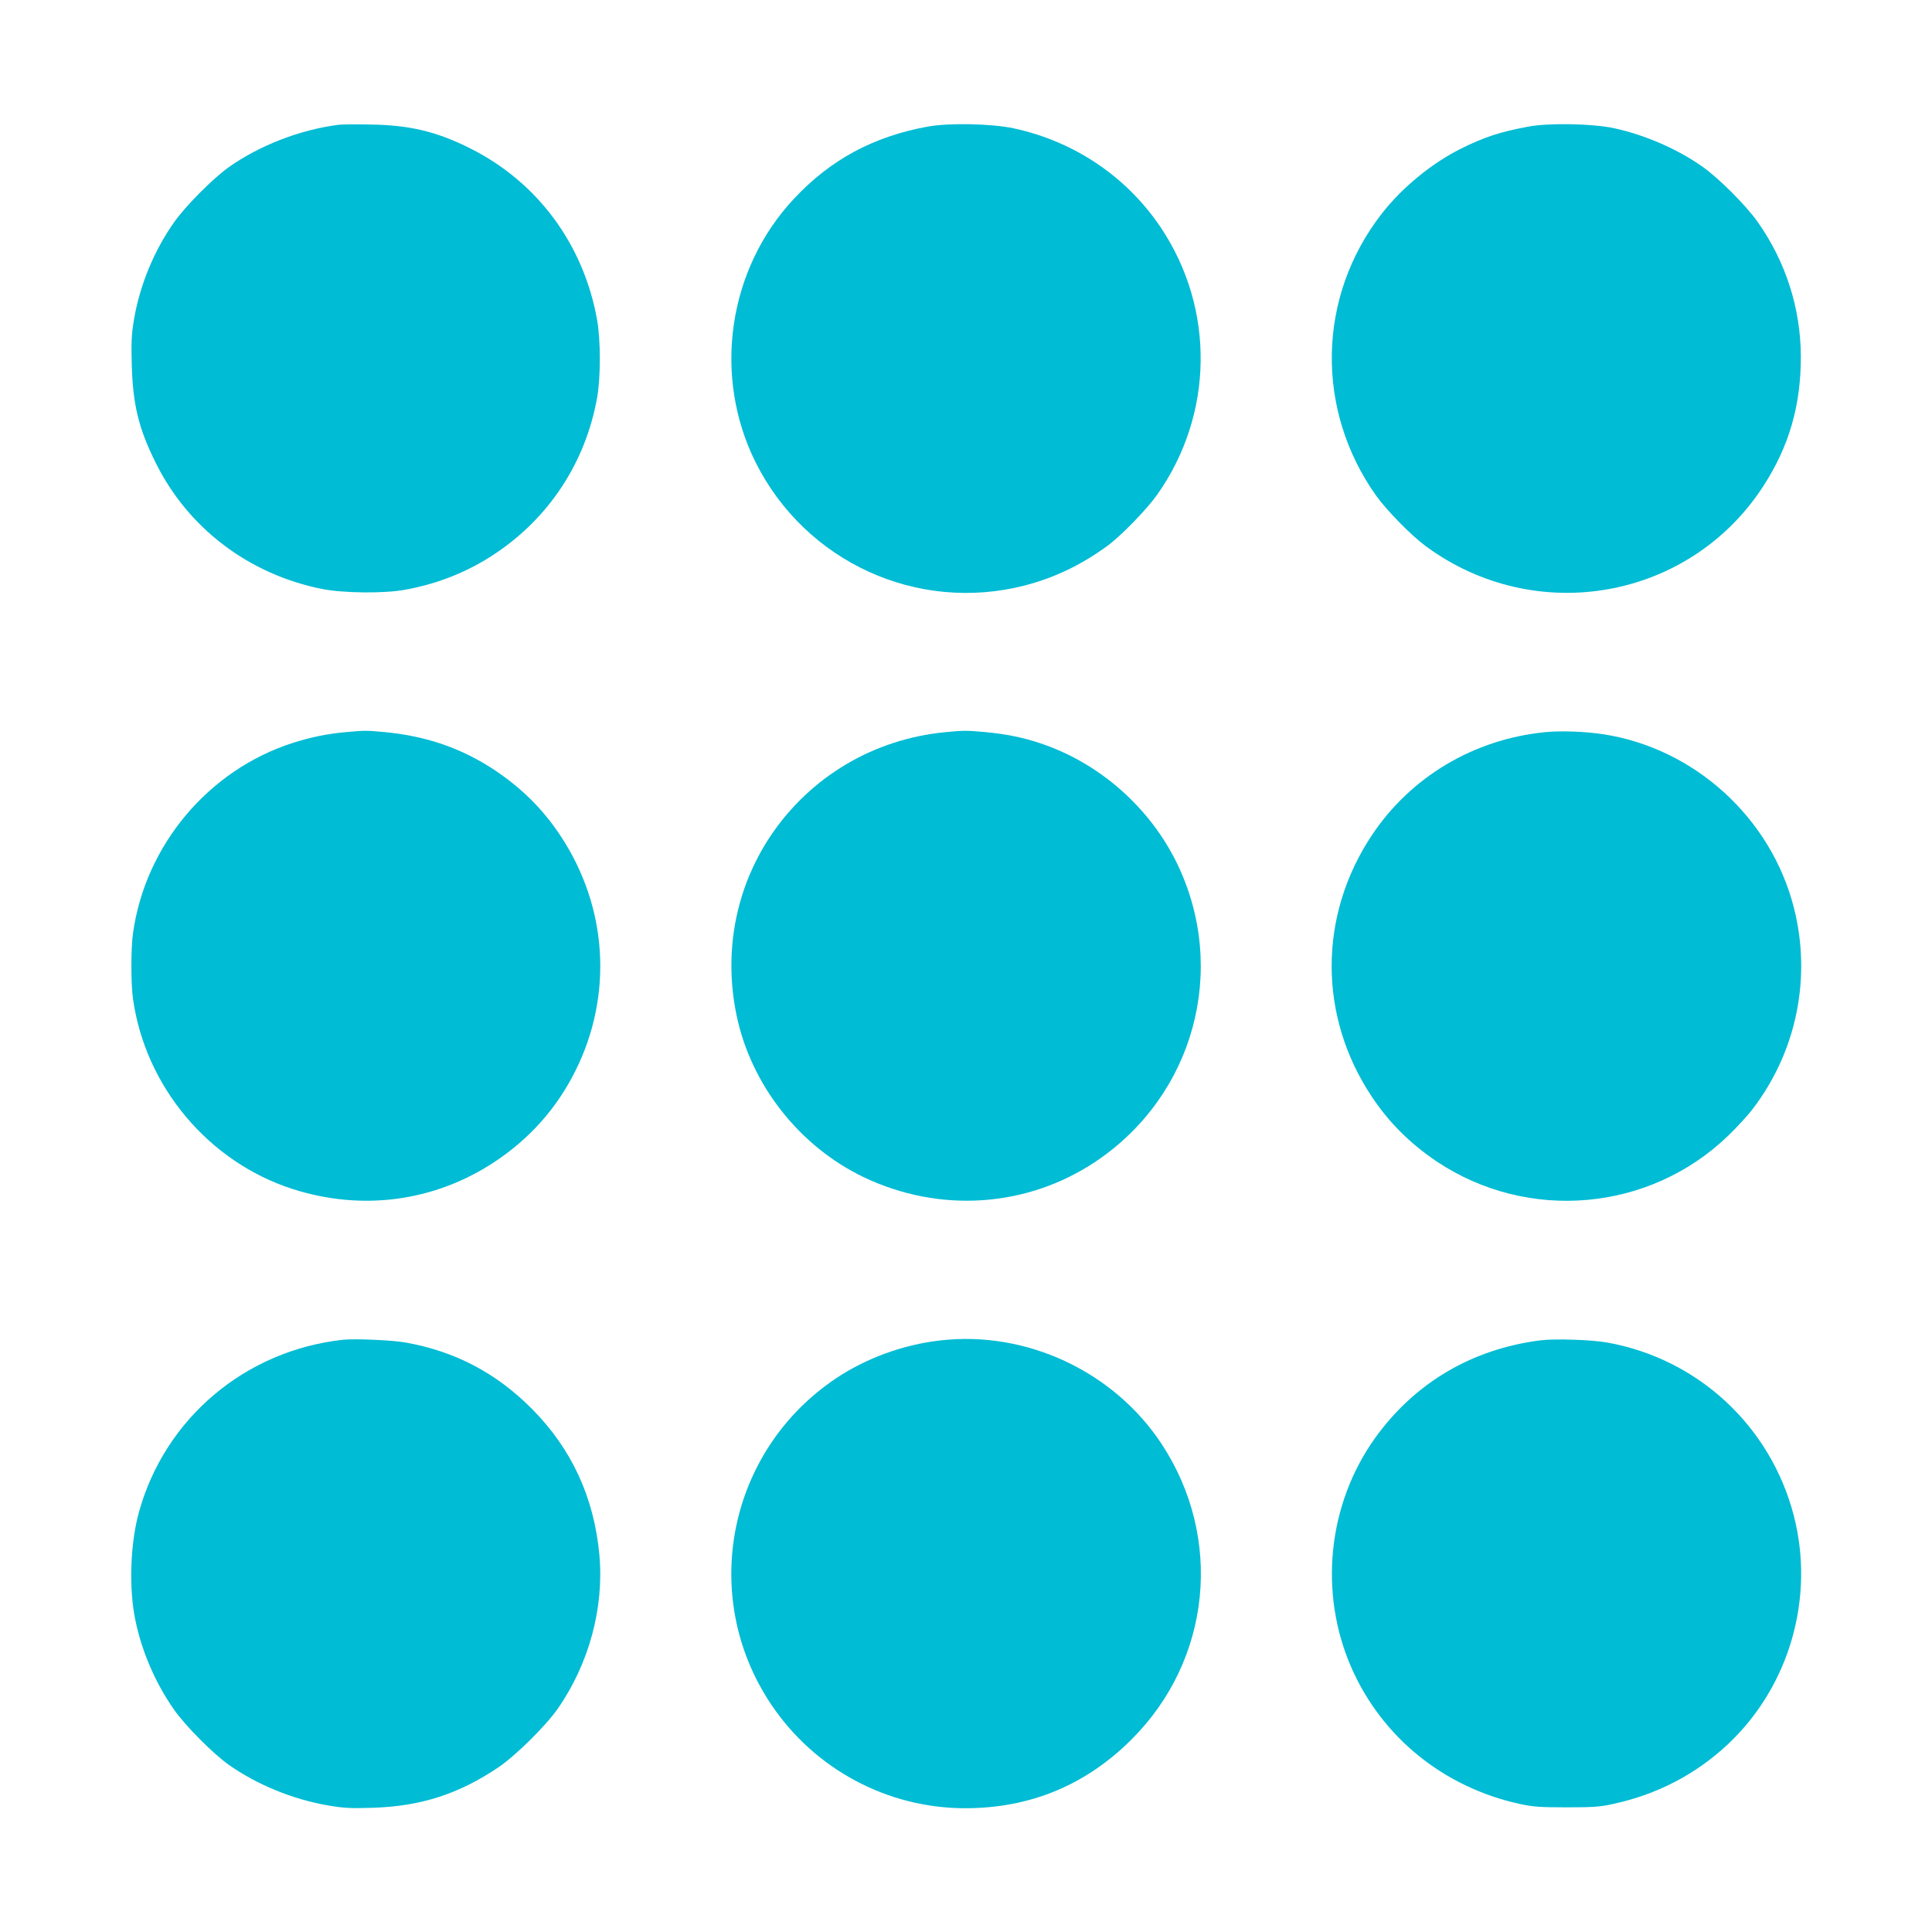
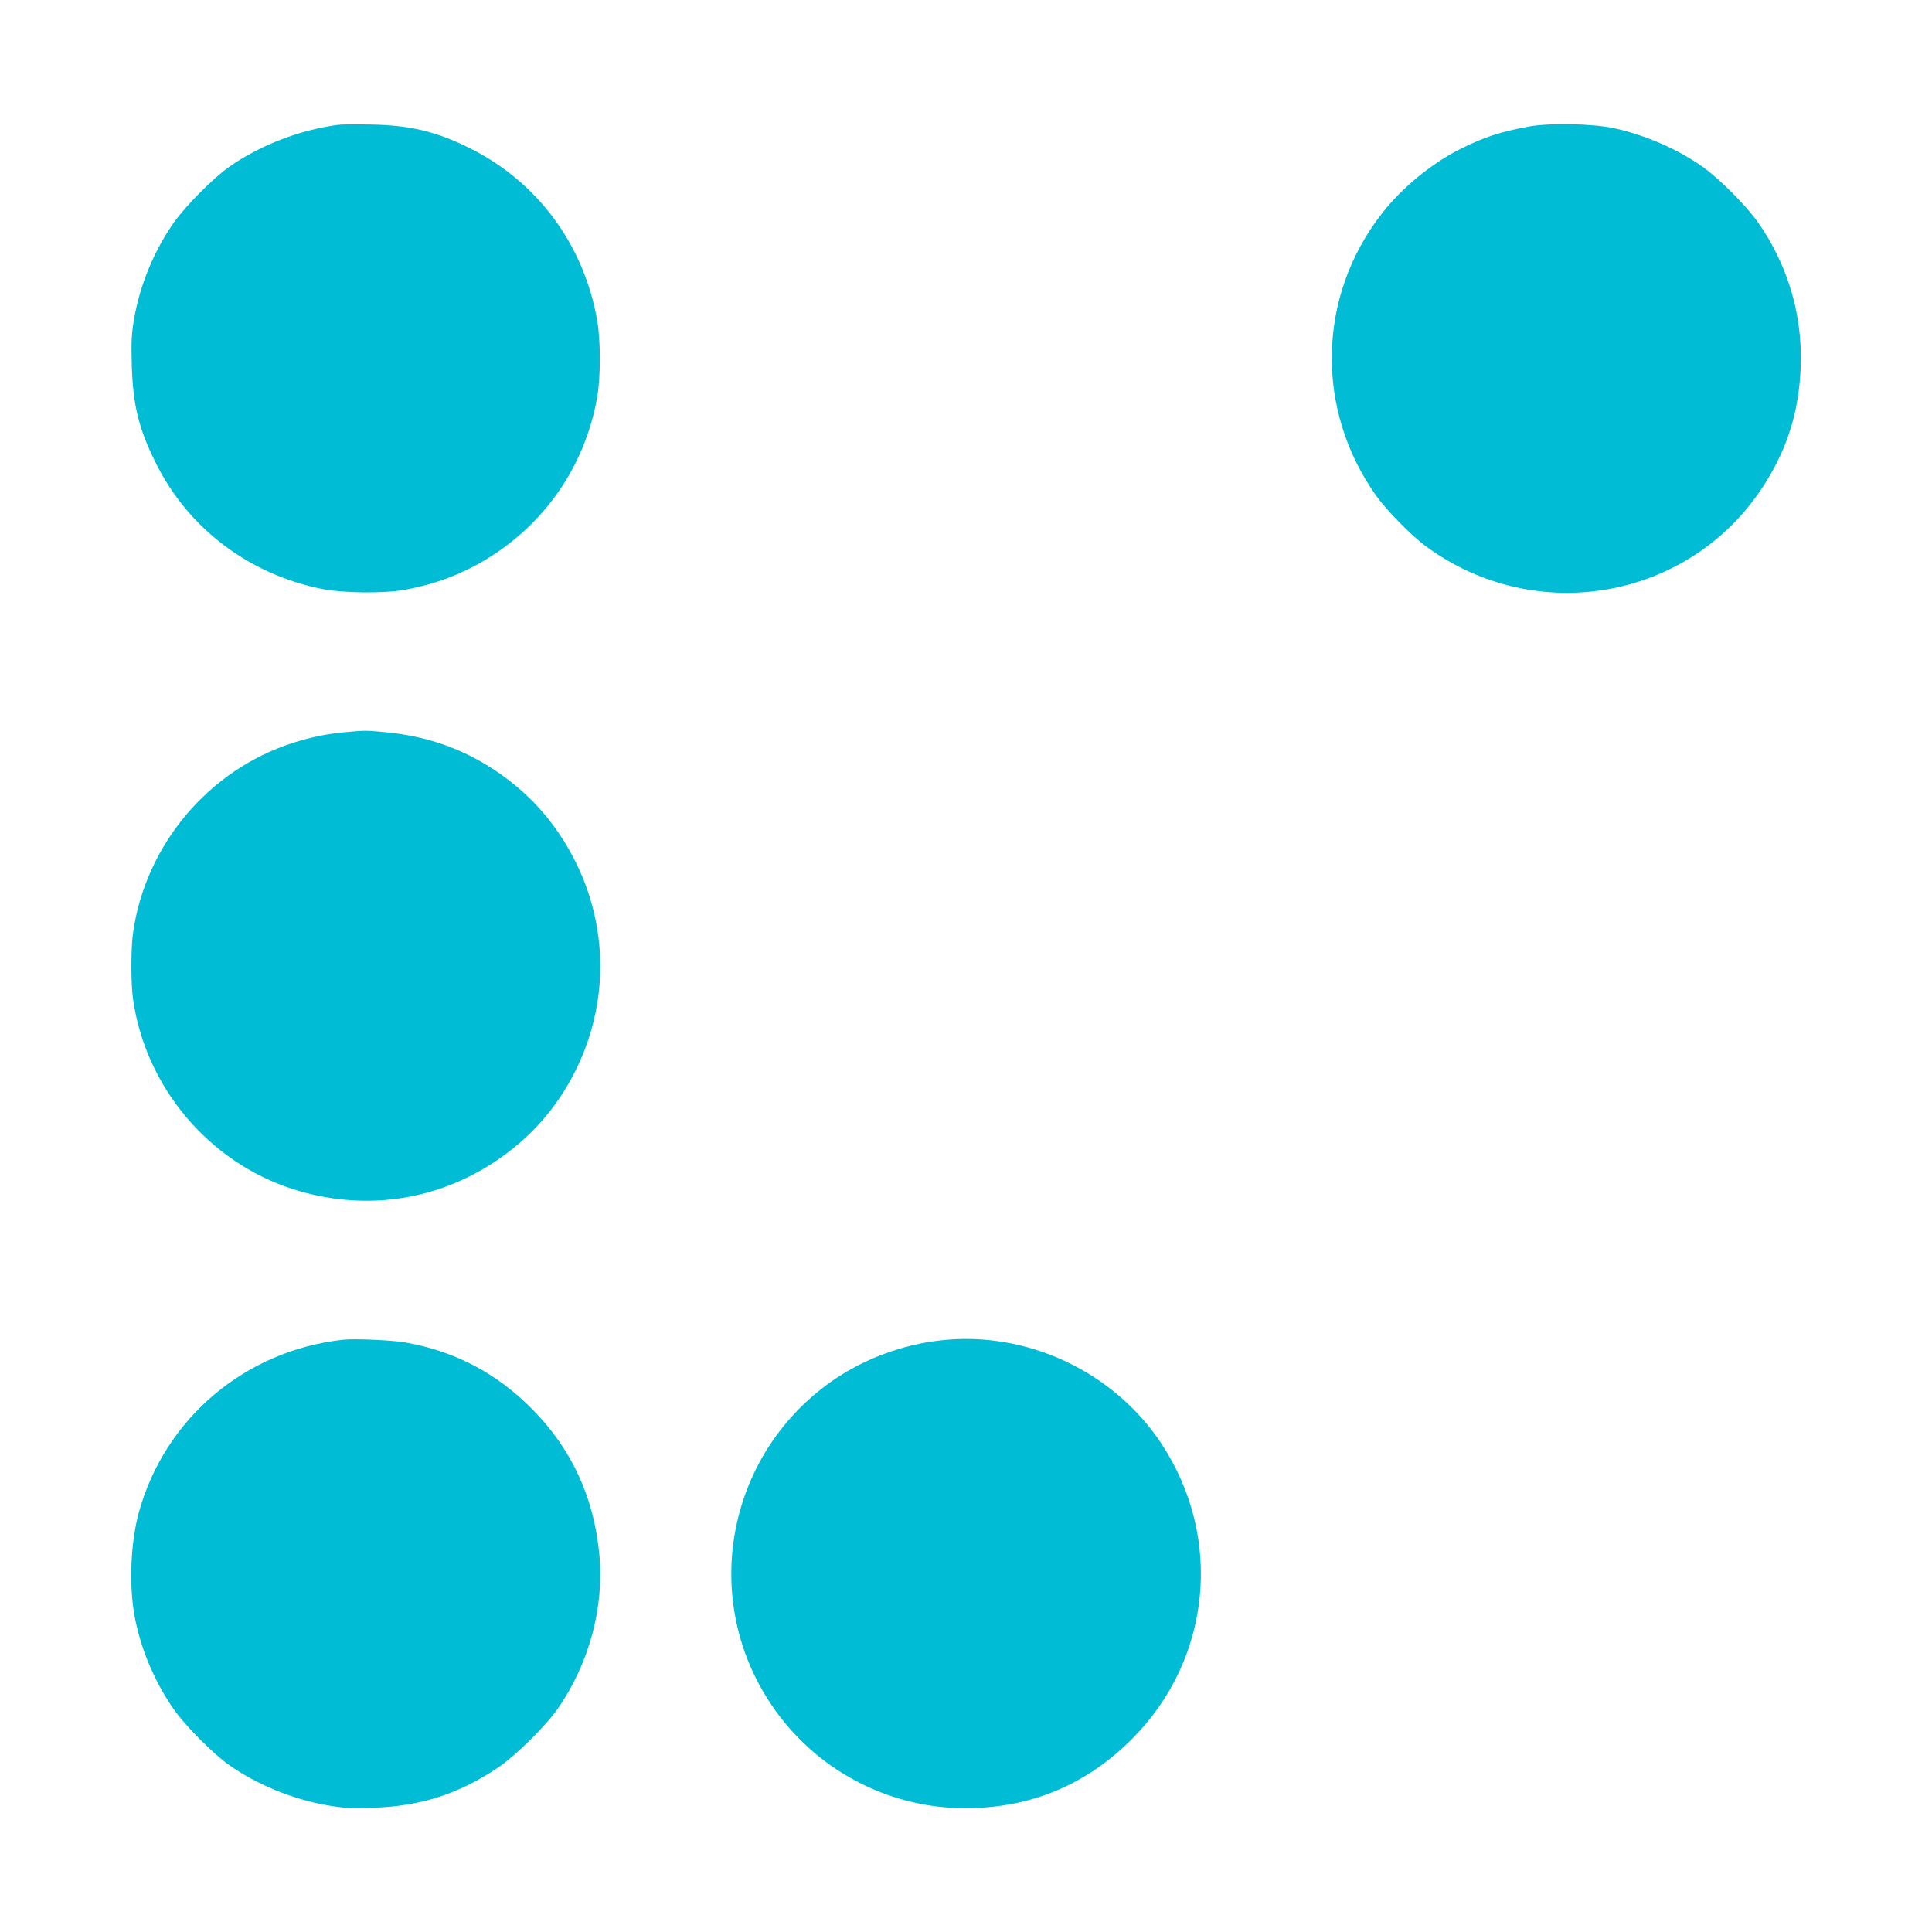
<svg xmlns="http://www.w3.org/2000/svg" version="1.0" width="1280pt" height="1280pt" viewBox="0 0 1280 1280" preserveAspectRatio="xMidYMid meet">
  <g transform="translate(0,1280) scale(0.1,-0.1)" fill="#00bcd4" stroke="none">
    <path d="M2240 11973 c-253 -33 -520 -136 -725 -281 -106 -76 -285 -256 -362 -365 -133 -189 -226 -415 -265 -642 -17 -102 -19 -148 -15 -305 8 -263 45 -417 158 -645 214 -434 618 -740 1102 -837 143 -28 412 -31 552 -5 219 40 418 120 597 240 358 239 598 606 674 1032 24 133 24 383 0 515 -89 501 -395 914 -841 1137 -221 111 -399 154 -660 158 -99 2 -196 1 -215 -2z" />
-     <path d="M6145 11961 c-359 -66 -642 -218 -885 -478 -438 -468 -540 -1174 -253 -1748 331 -659 1071 -997 1782 -814 193 50 369 133 543 259 91 65 263 242 335 343 375 531 384 1231 24 1769 -226 337 -572 571 -976 658 -144 31 -430 37 -570 11z" />
    <path d="M10125 11961 c-188 -35 -291 -69 -448 -147 -193 -97 -388 -257 -522 -429 -428 -549 -443 -1299 -37 -1870 69 -96 231 -262 326 -332 729 -539 1750 -358 2239 397 171 264 249 536 248 860 -1 317 -100 625 -284 887 -77 110 -256 289 -364 366 -167 119 -384 213 -591 258 -142 30 -430 36 -567 10z" />
-     <path d="M2287 7949 c-115 -10 -229 -33 -347 -71 -559 -179 -978 -678 -1059 -1262 -14 -100 -14 -332 0 -432 81 -583 501 -1083 1059 -1262 461 -147 939 -83 1338 181 232 154 411 355 534 602 251 502 214 1088 -100 1560 -115 173 -252 310 -432 431 -221 147 -456 228 -735 254 -120 11 -129 11 -258 -1z" />
-     <path d="M6261 7949 c-474 -46 -894 -296 -1157 -689 -231 -347 -311 -770 -224 -1187 96 -461 417 -869 844 -1073 503 -239 1081 -200 1536 105 650 436 878 1268 540 1971 -182 376 -520 673 -915 802 -115 38 -222 59 -360 72 -121 11 -142 11 -264 -1z" />
-     <path d="M10235 7949 c-472 -47 -890 -297 -1147 -684 -354 -533 -354 -1198 0 -1730 114 -172 255 -312 432 -431 604 -402 1407 -331 1928 170 58 56 132 136 165 180 290 380 390 869 272 1332 -151 594 -656 1055 -1260 1149 -125 19 -283 25 -390 14z" />
+     <path d="M2287 7949 c-115 -10 -229 -33 -347 -71 -559 -179 -978 -678 -1059 -1262 -14 -100 -14 -332 0 -432 81 -583 501 -1083 1059 -1262 461 -147 939 -83 1338 181 232 154 411 355 534 602 251 502 214 1088 -100 1560 -115 173 -252 310 -432 431 -221 147 -456 228 -735 254 -120 11 -129 11 -258 -1" />
    <path d="M2275 3924 c-649 -70 -1183 -520 -1355 -1144 -53 -194 -66 -465 -31 -672 38 -221 133 -448 264 -635 77 -109 256 -289 362 -365 188 -132 424 -229 656 -269 106 -18 149 -21 299 -16 319 10 572 92 835 270 113 77 312 274 390 386 208 299 308 670 276 1020 -35 380 -184 702 -446 966 -236 238 -508 381 -835 440 -85 16 -339 27 -415 19z" />
    <path d="M6227 3919 c-244 -28 -487 -117 -687 -250 -718 -480 -911 -1445 -431 -2161 288 -430 772 -689 1289 -688 428 1 795 153 1098 455 529 527 611 1335 199 1960 -317 480 -897 751 -1468 684z" />
-     <path d="M10207 3920 c-455 -57 -836 -283 -1098 -649 -313 -439 -373 -1025 -155 -1521 203 -461 612 -792 1116 -902 90 -19 134 -22 310 -22 174 0 220 3 306 22 296 64 551 198 764 398 407 384 575 971 434 1514 -154 592 -634 1037 -1234 1145 -102 19 -349 27 -443 15z" />
  </g>
</svg>